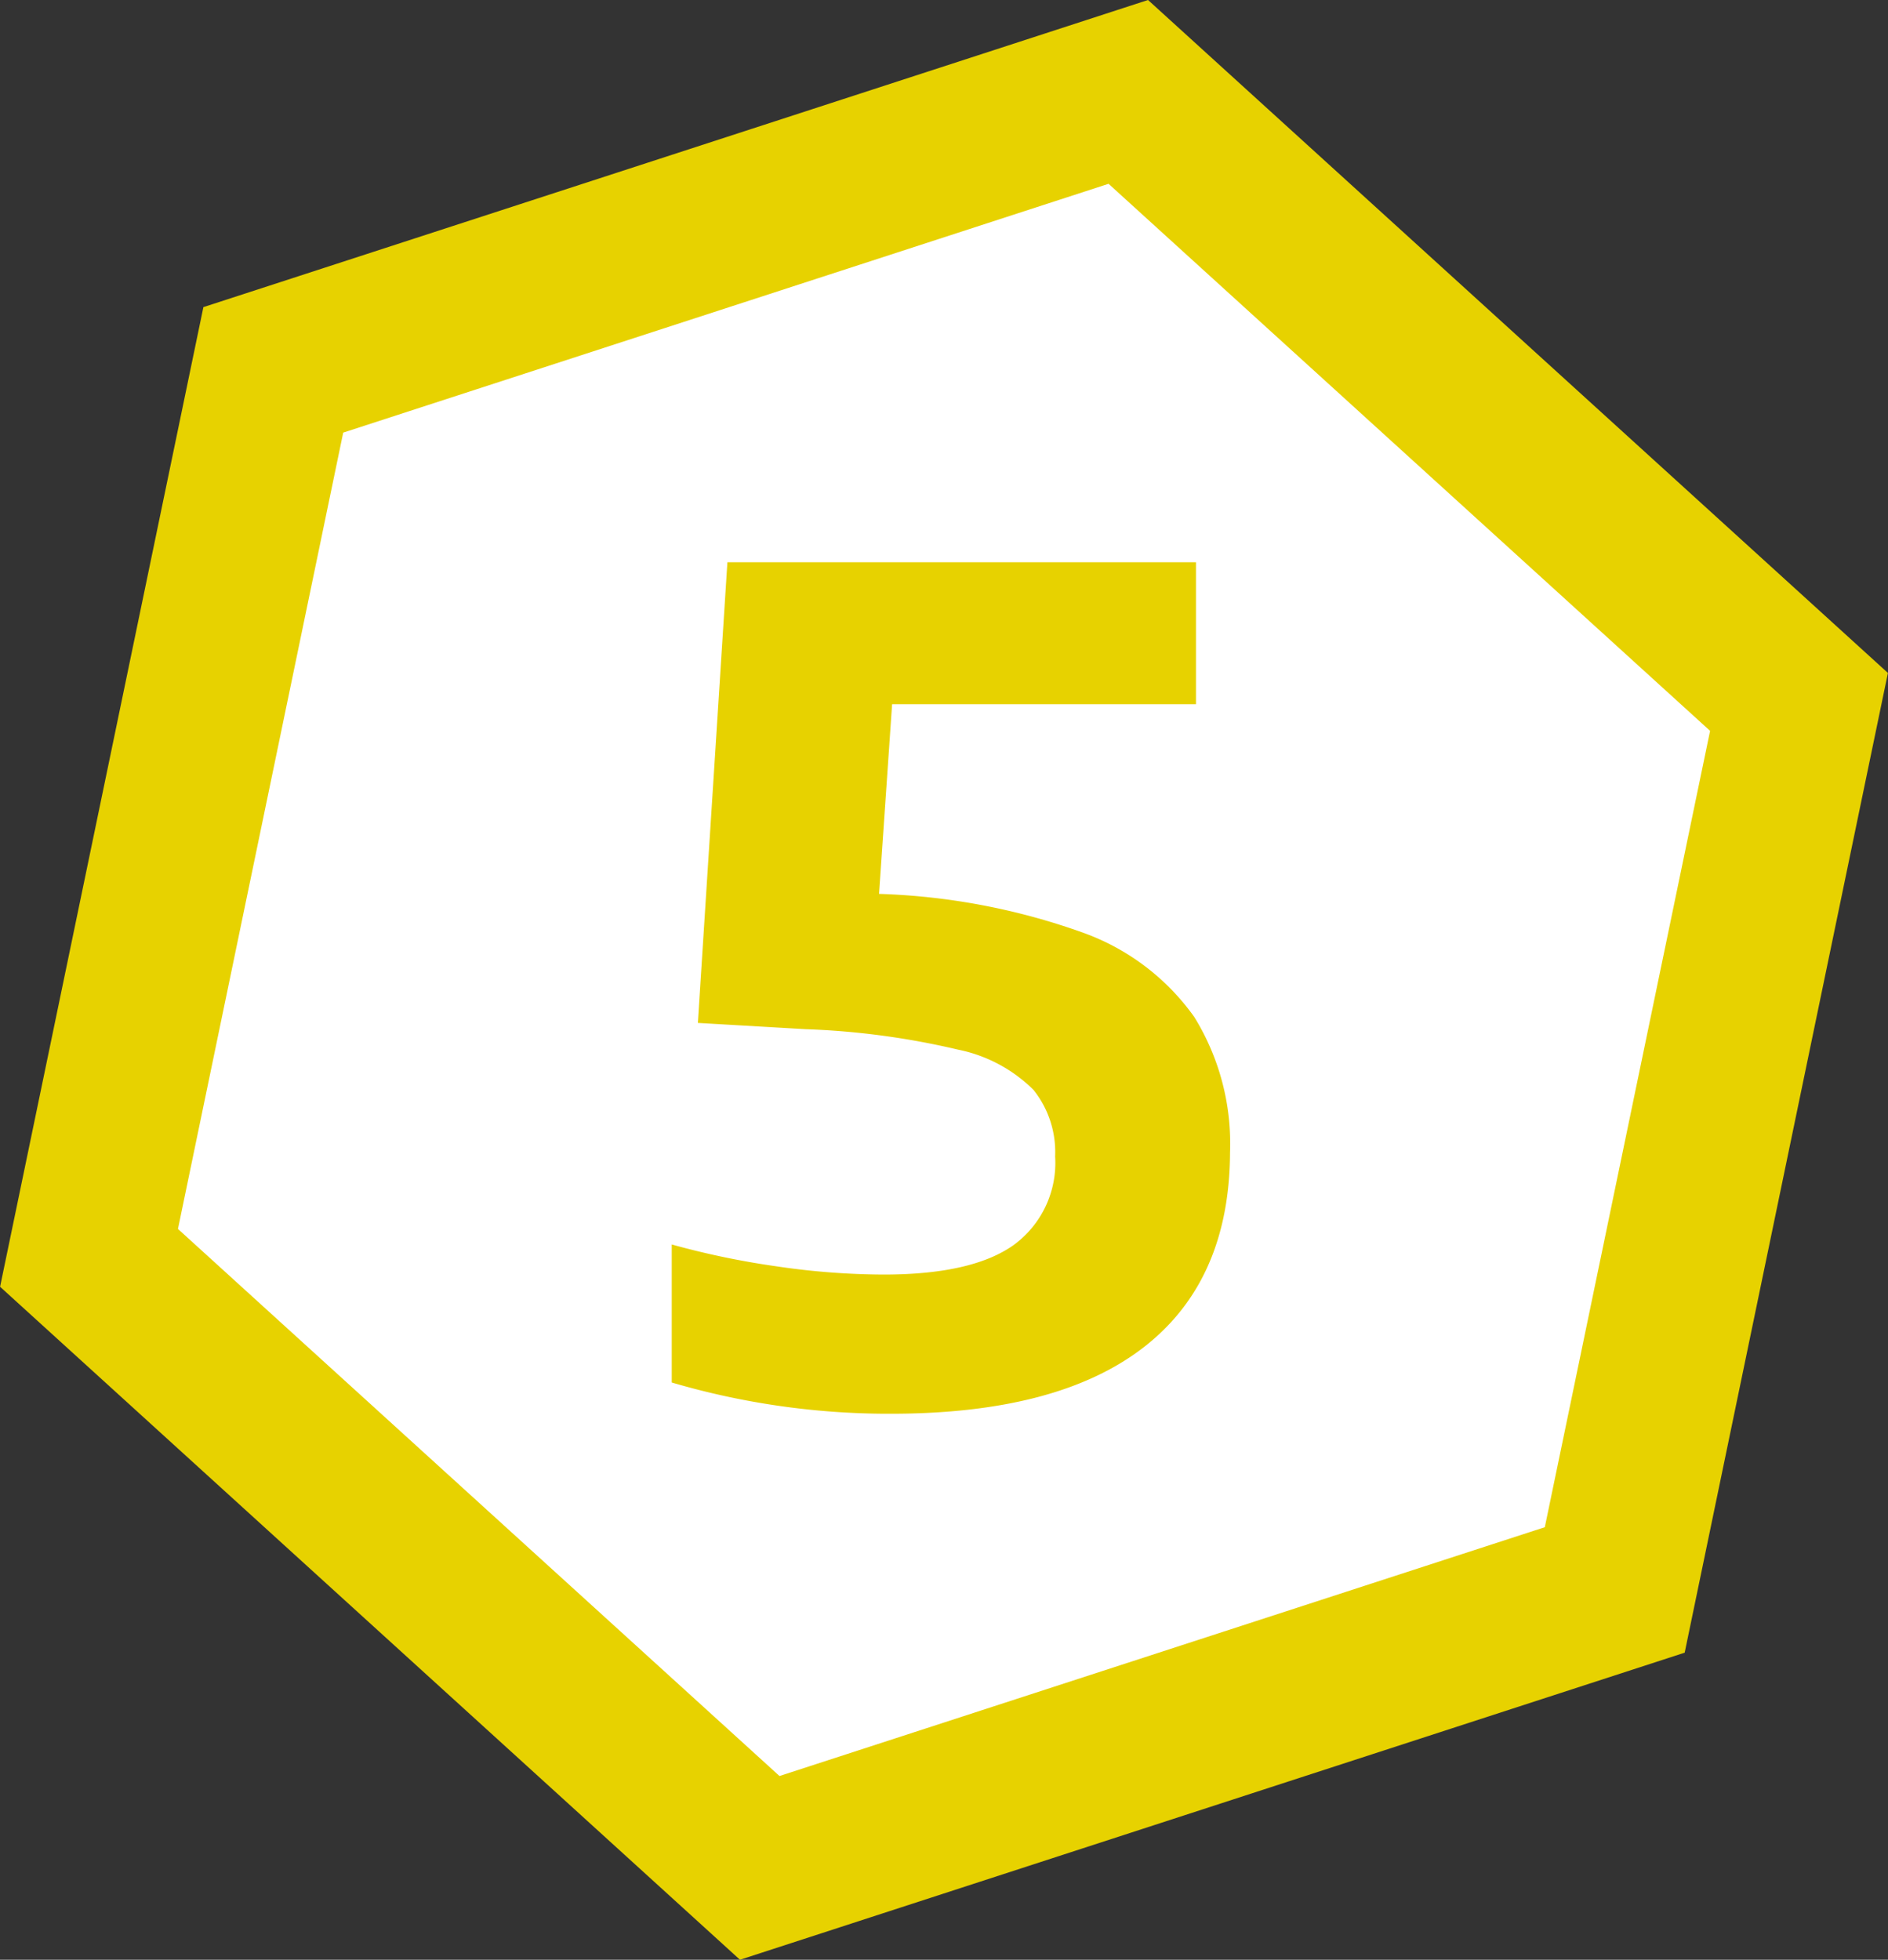
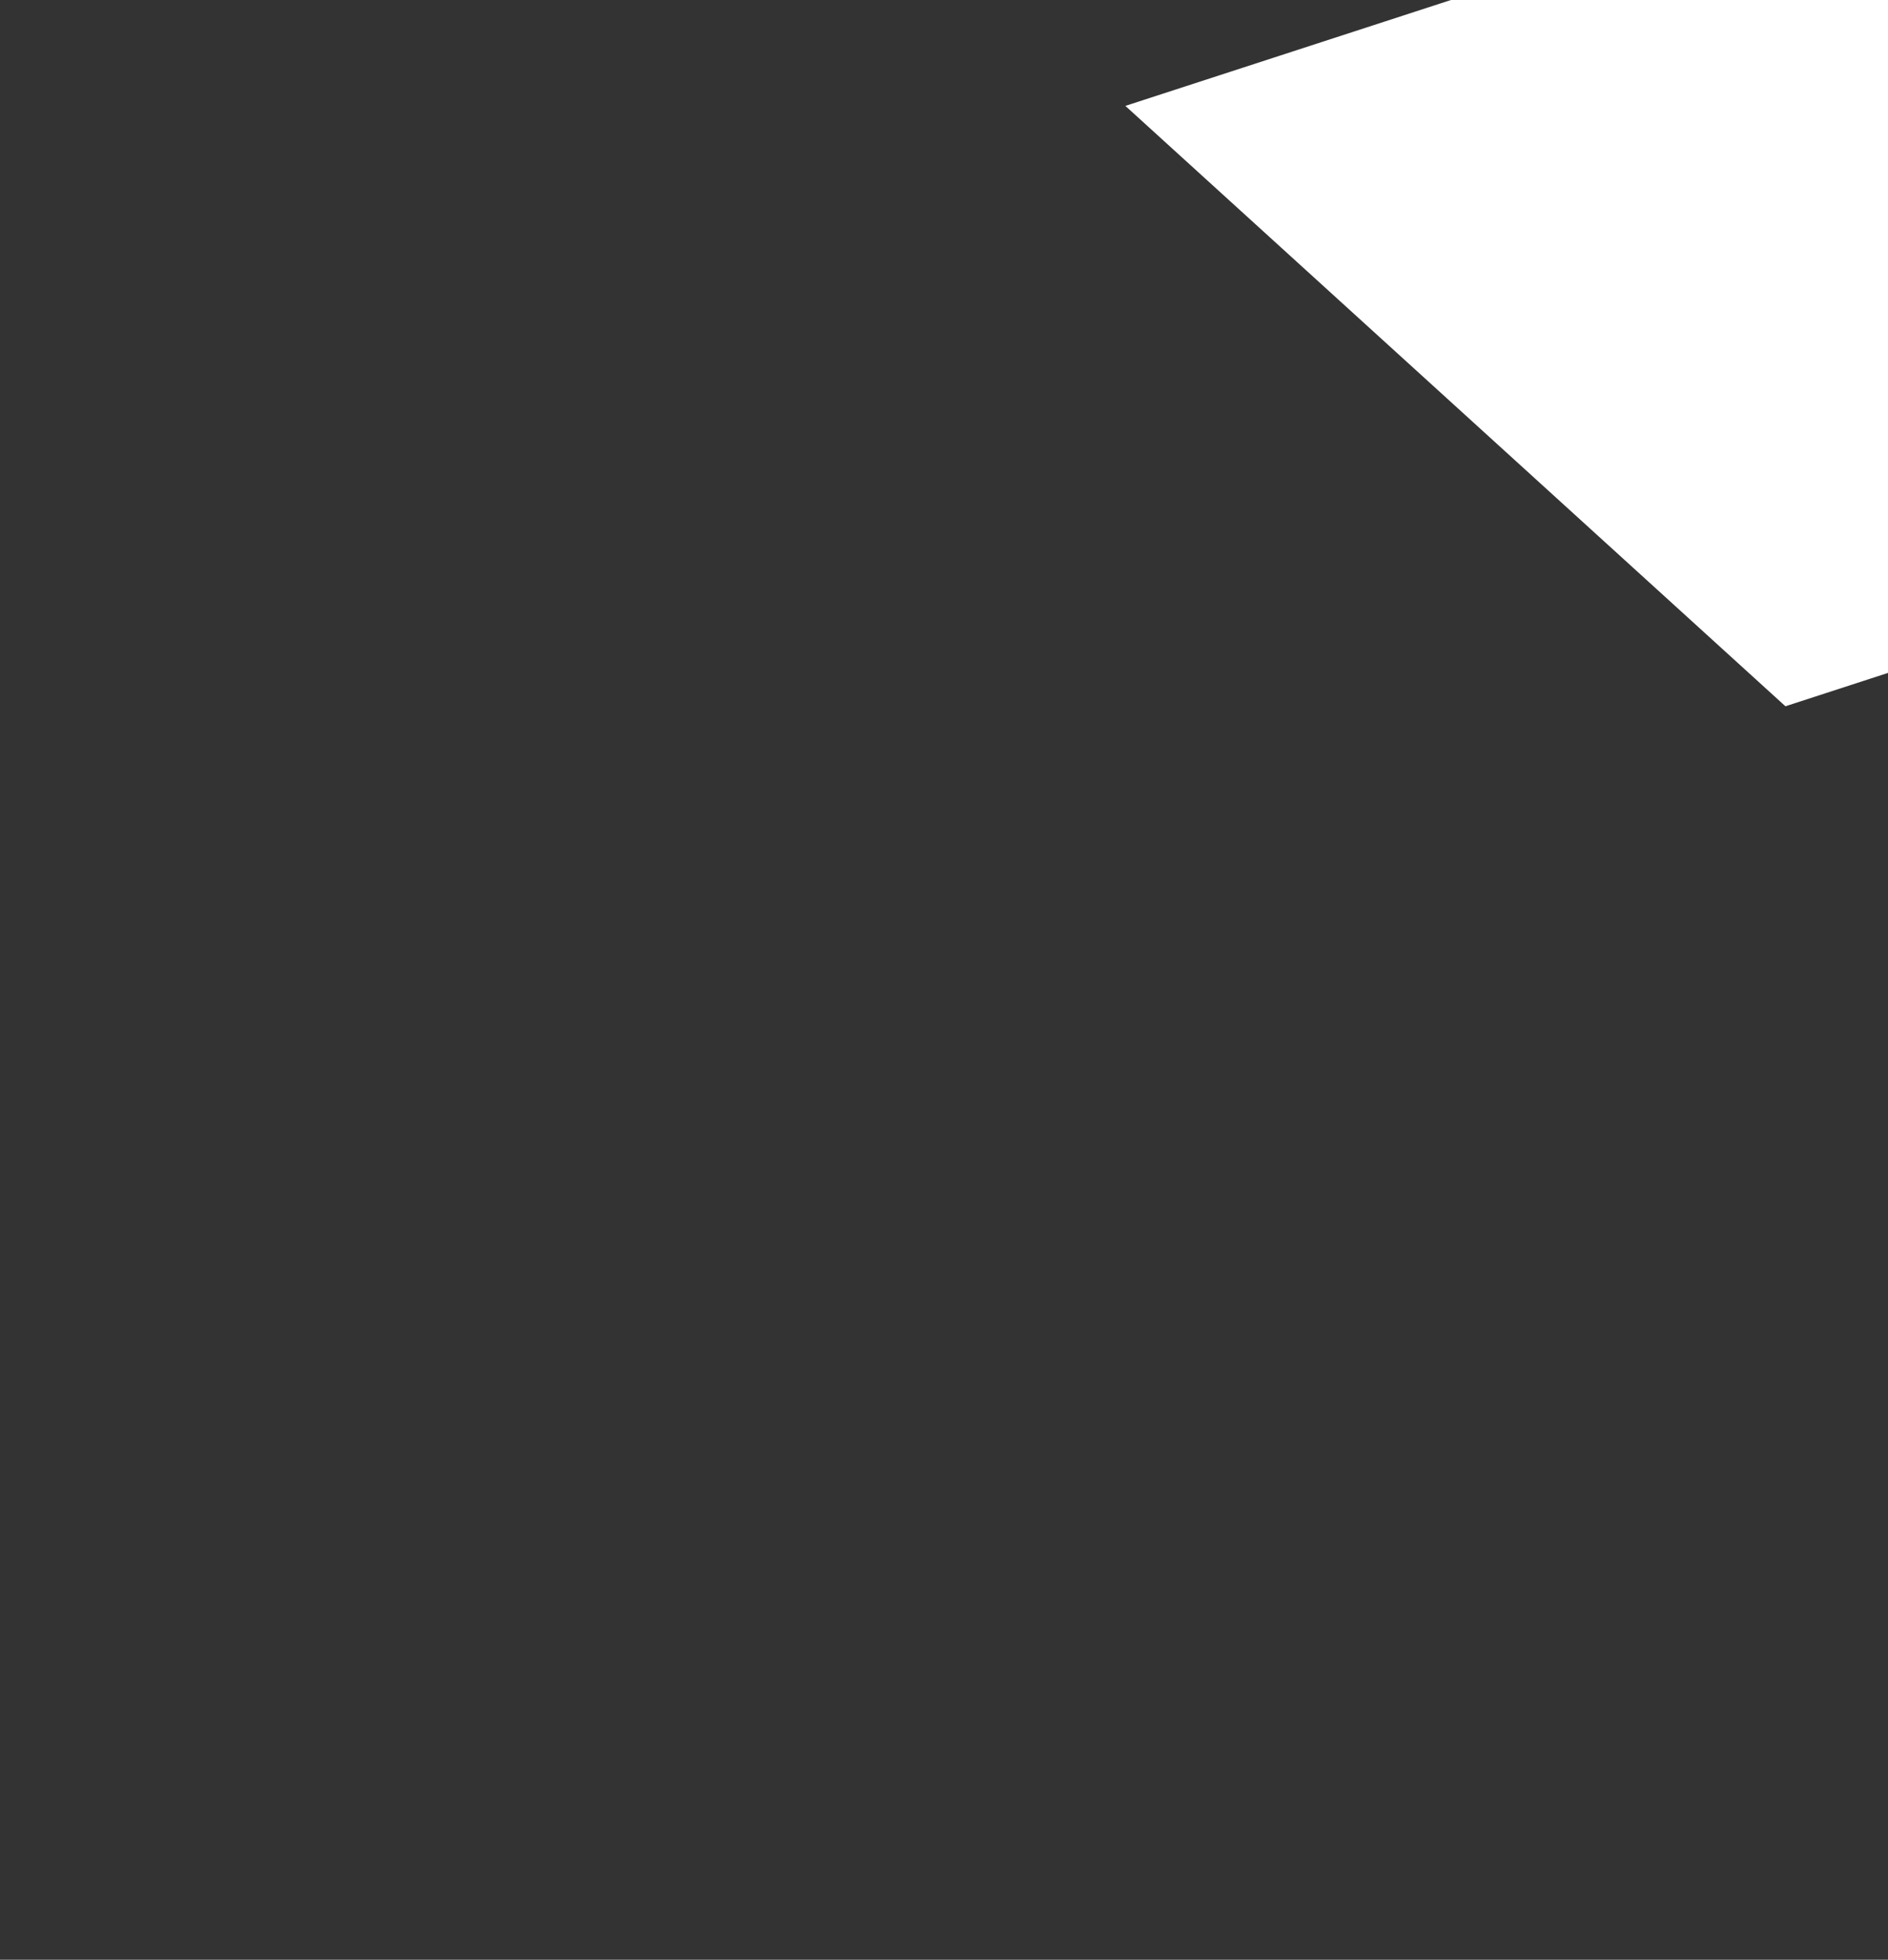
<svg xmlns="http://www.w3.org/2000/svg" viewBox="0 0 93.138 96.665">
  <rect x="0" y="0" width="93.138" height="96.665" fill="#333333" stroke="none" />
-   <path d="M55.516 5.223L14.007 18.718 5.06 61.828l32.562 29.614 41.509-13.5 8.947-43.109z" fill="#fff" />
-   <path d="M36.504 96.665L.004 63.47l10.03-48.321L56.634 0l36.5 33.194-10.026 48.324zM8.779 60.618l29.674 26.984 37.755-12.273 8.153-39.28L54.687 9.066 16.931 21.339z" fill="#e7d200" />
-   <path d="M53.339 45.973a11.5 11.5 0 015.576 4.189 11.887 11.887 0 011.765 6.682q-.029 6.332-4.259 9.61t-12.468 3.279a37.946 37.946 0 01-10.815-1.541v-6.808a40.539 40.539 0 005.169 1.078 36.694 36.694 0 005.282.406q4.37 0 6.416-1.457a5.013 5.013 0 002.046-4.37 4.908 4.908 0 00-1.065-3.279 7.332 7.332 0 00-3.727-1.989 38.414 38.414 0 00-7.509-1.008l-5.323-.309 1.457-22.723h23.115v7h-14.99l-.644 9.358a32.787 32.787 0 019.974 1.882z" fill="#e7d200" />
+   <path d="M55.516 5.223l32.562 29.614 41.509-13.5 8.947-43.109z" fill="#fff" />
</svg>